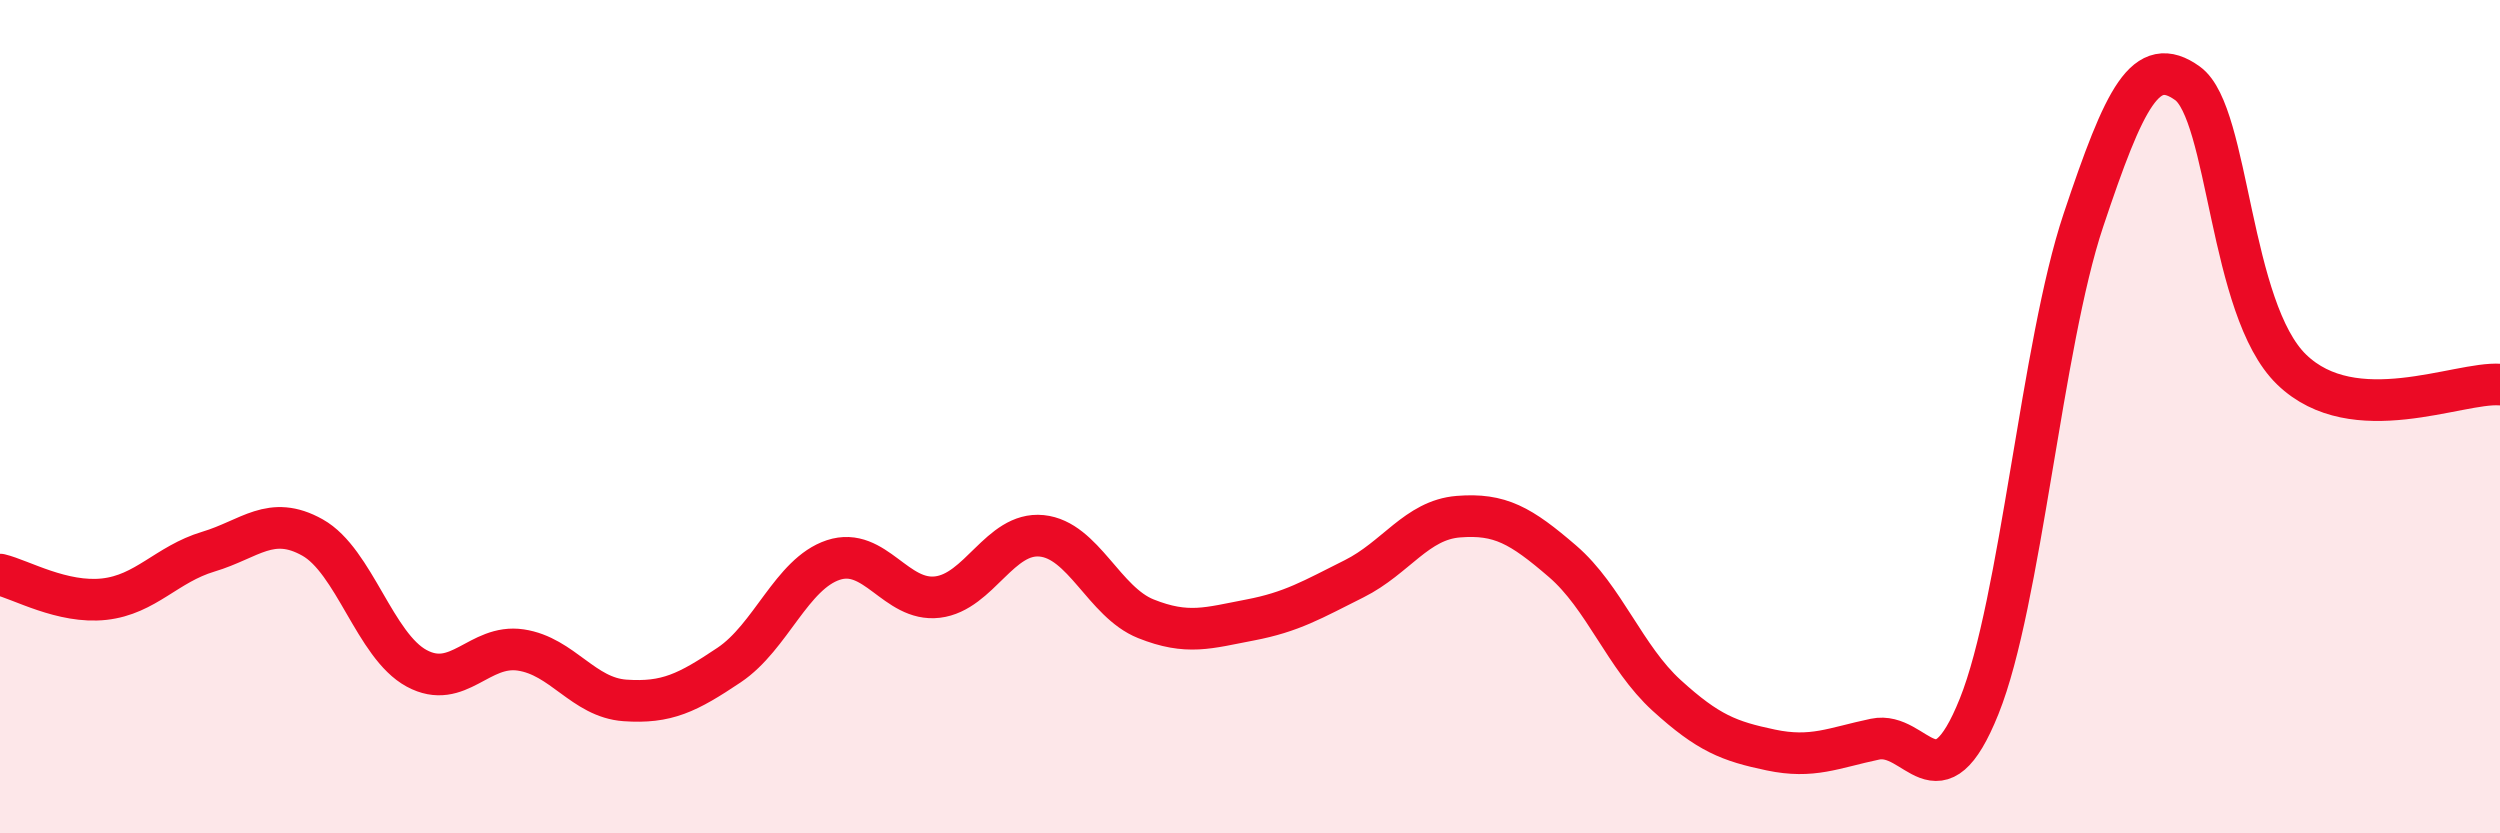
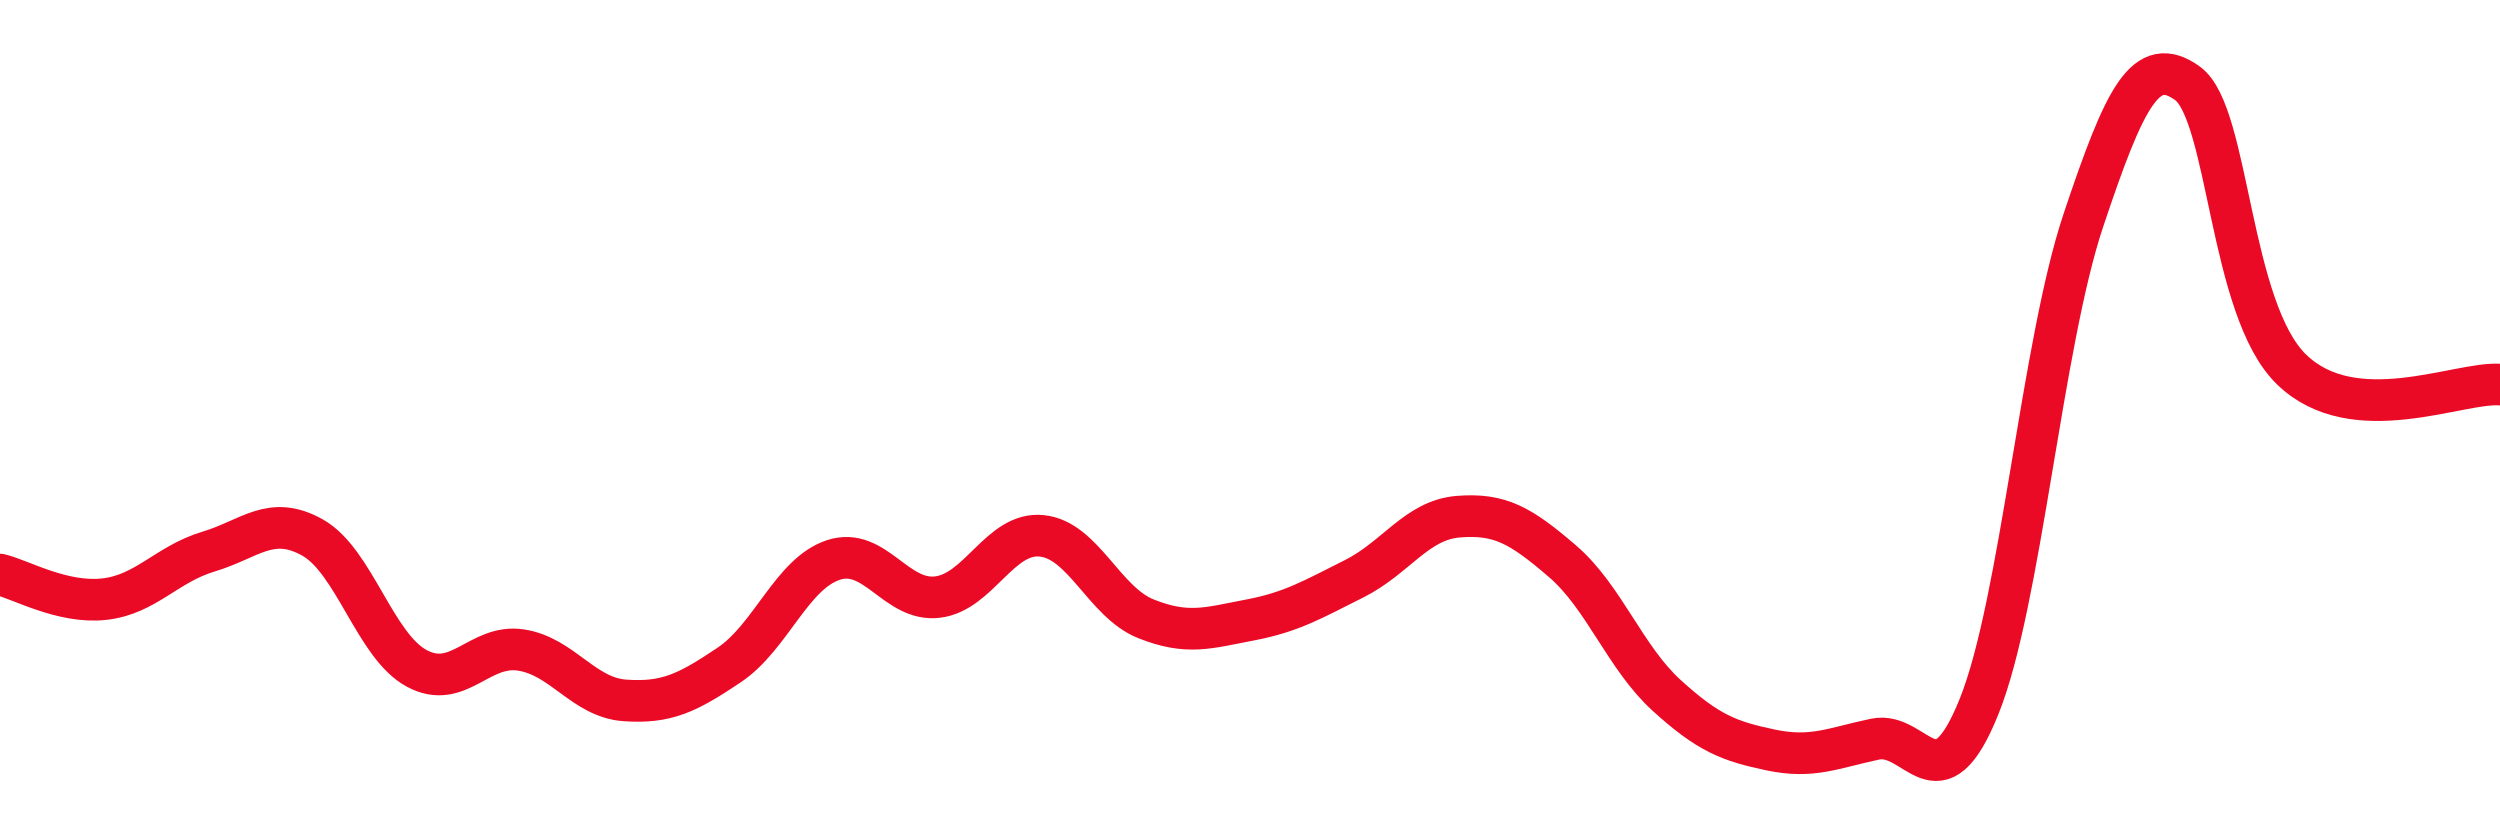
<svg xmlns="http://www.w3.org/2000/svg" width="60" height="20" viewBox="0 0 60 20">
-   <path d="M 0,13.79 C 0.5,13.91 1.5,14.49 2.5,14.38 C 3.5,14.27 4,13.54 5,13.24 C 6,12.94 6.5,12.34 7.5,12.9 C 8.5,13.46 9,15.5 10,16.04 C 11,16.58 11.5,15.45 12.5,15.6 C 13.5,15.75 14,16.74 15,16.81 C 16,16.88 16.5,16.63 17.5,15.96 C 18.5,15.29 19,13.77 20,13.44 C 21,13.11 21.5,14.45 22.5,14.33 C 23.5,14.21 24,12.76 25,12.86 C 26,12.96 26.5,14.45 27.5,14.85 C 28.5,15.25 29,15.07 30,14.88 C 31,14.69 31.5,14.39 32.5,13.89 C 33.5,13.39 34,12.48 35,12.4 C 36,12.32 36.5,12.61 37.5,13.47 C 38.5,14.33 39,15.78 40,16.69 C 41,17.6 41.5,17.79 42.5,18 C 43.5,18.21 44,17.95 45,17.74 C 46,17.53 46.5,19.44 47.5,16.95 C 48.5,14.46 49,8.28 50,5.29 C 51,2.3 51.5,1.28 52.5,2 C 53.5,2.72 53.5,7.42 55,8.87 C 56.5,10.32 59,9.16 60,9.23L60 20L0 20Z" fill="#EB0A25" opacity="0.1" stroke-linecap="round" stroke-linejoin="round" />
  <path d="M 0,13.79 C 0.5,13.91 1.5,14.49 2.5,14.38 C 3.5,14.27 4,13.54 5,13.24 C 6,12.94 6.5,12.34 7.5,12.9 C 8.5,13.46 9,15.5 10,16.04 C 11,16.58 11.5,15.45 12.5,15.6 C 13.5,15.75 14,16.74 15,16.81 C 16,16.88 16.5,16.63 17.5,15.96 C 18.5,15.29 19,13.77 20,13.44 C 21,13.11 21.5,14.45 22.5,14.33 C 23.5,14.21 24,12.76 25,12.86 C 26,12.96 26.5,14.45 27.5,14.85 C 28.5,15.25 29,15.07 30,14.88 C 31,14.69 31.5,14.39 32.5,13.89 C 33.5,13.39 34,12.48 35,12.4 C 36,12.32 36.5,12.61 37.5,13.47 C 38.5,14.33 39,15.78 40,16.69 C 41,17.6 41.5,17.79 42.5,18 C 43.5,18.21 44,17.95 45,17.74 C 46,17.53 46.5,19.44 47.5,16.95 C 48.5,14.46 49,8.28 50,5.29 C 51,2.3 51.5,1.28 52.5,2 C 53.5,2.72 53.5,7.42 55,8.87 C 56.5,10.32 59,9.16 60,9.23" stroke="#EB0A25" stroke-width="1" fill="none" stroke-linecap="round" stroke-linejoin="round" />
</svg>